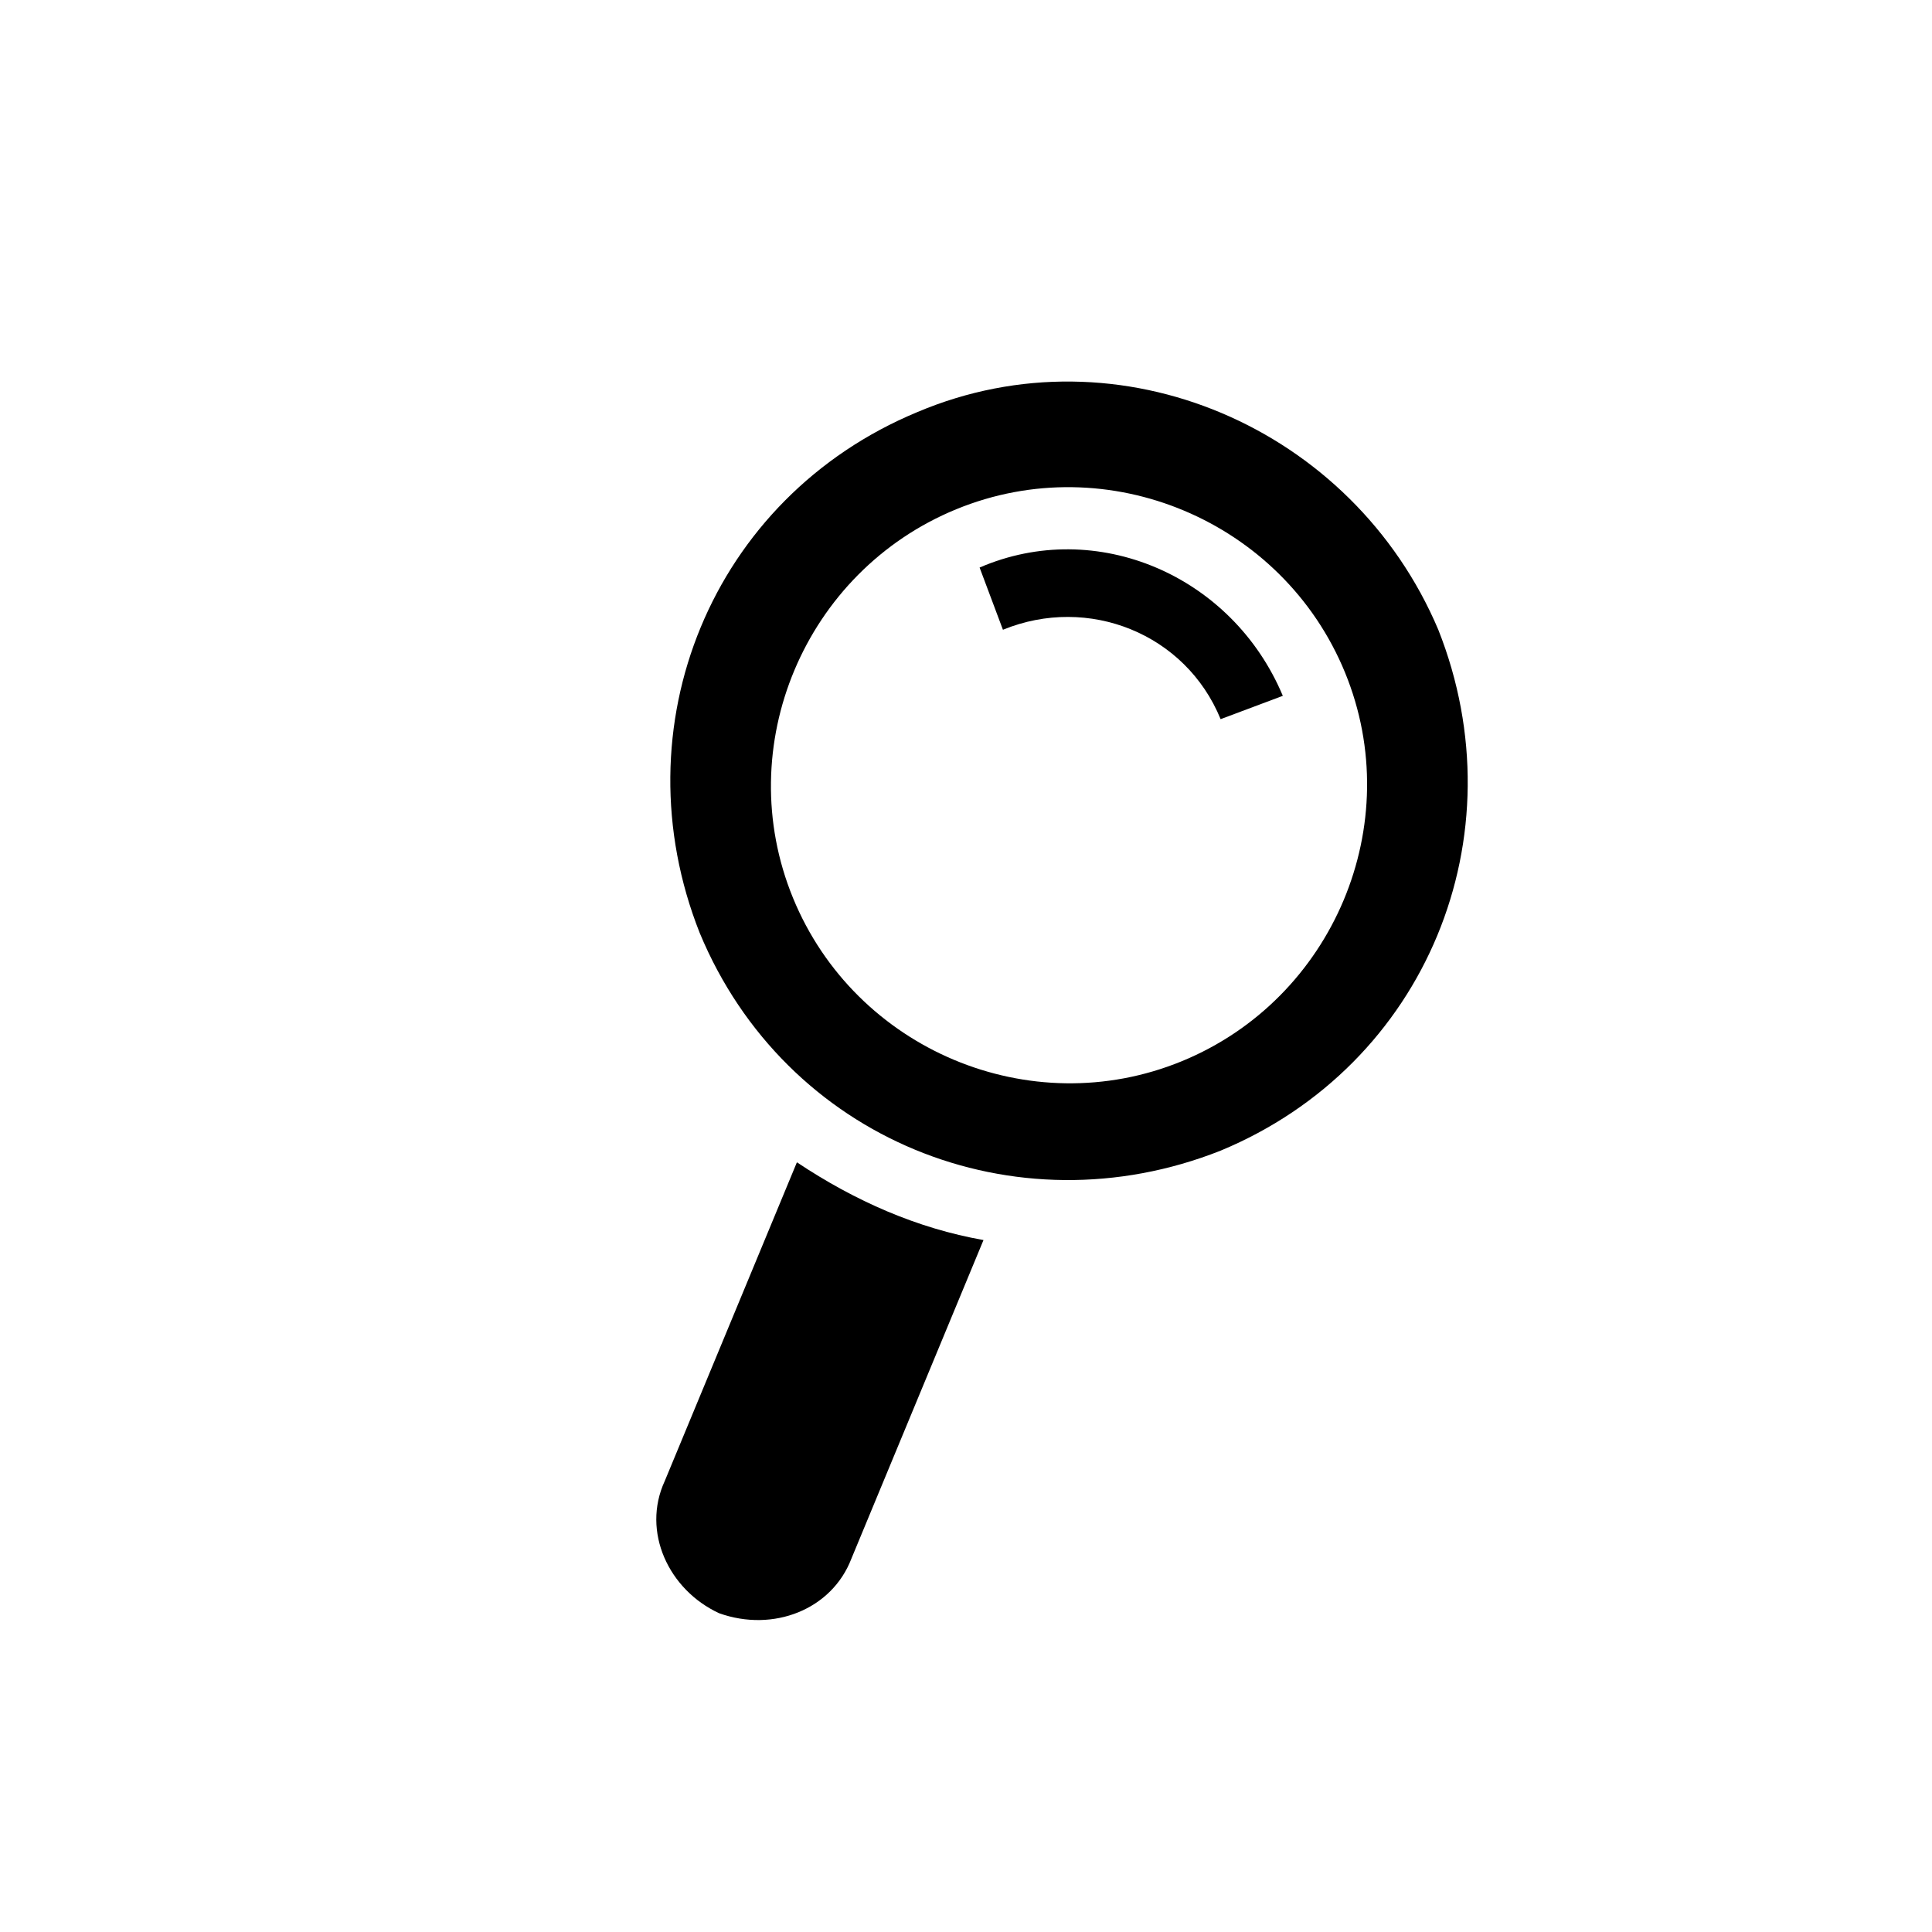
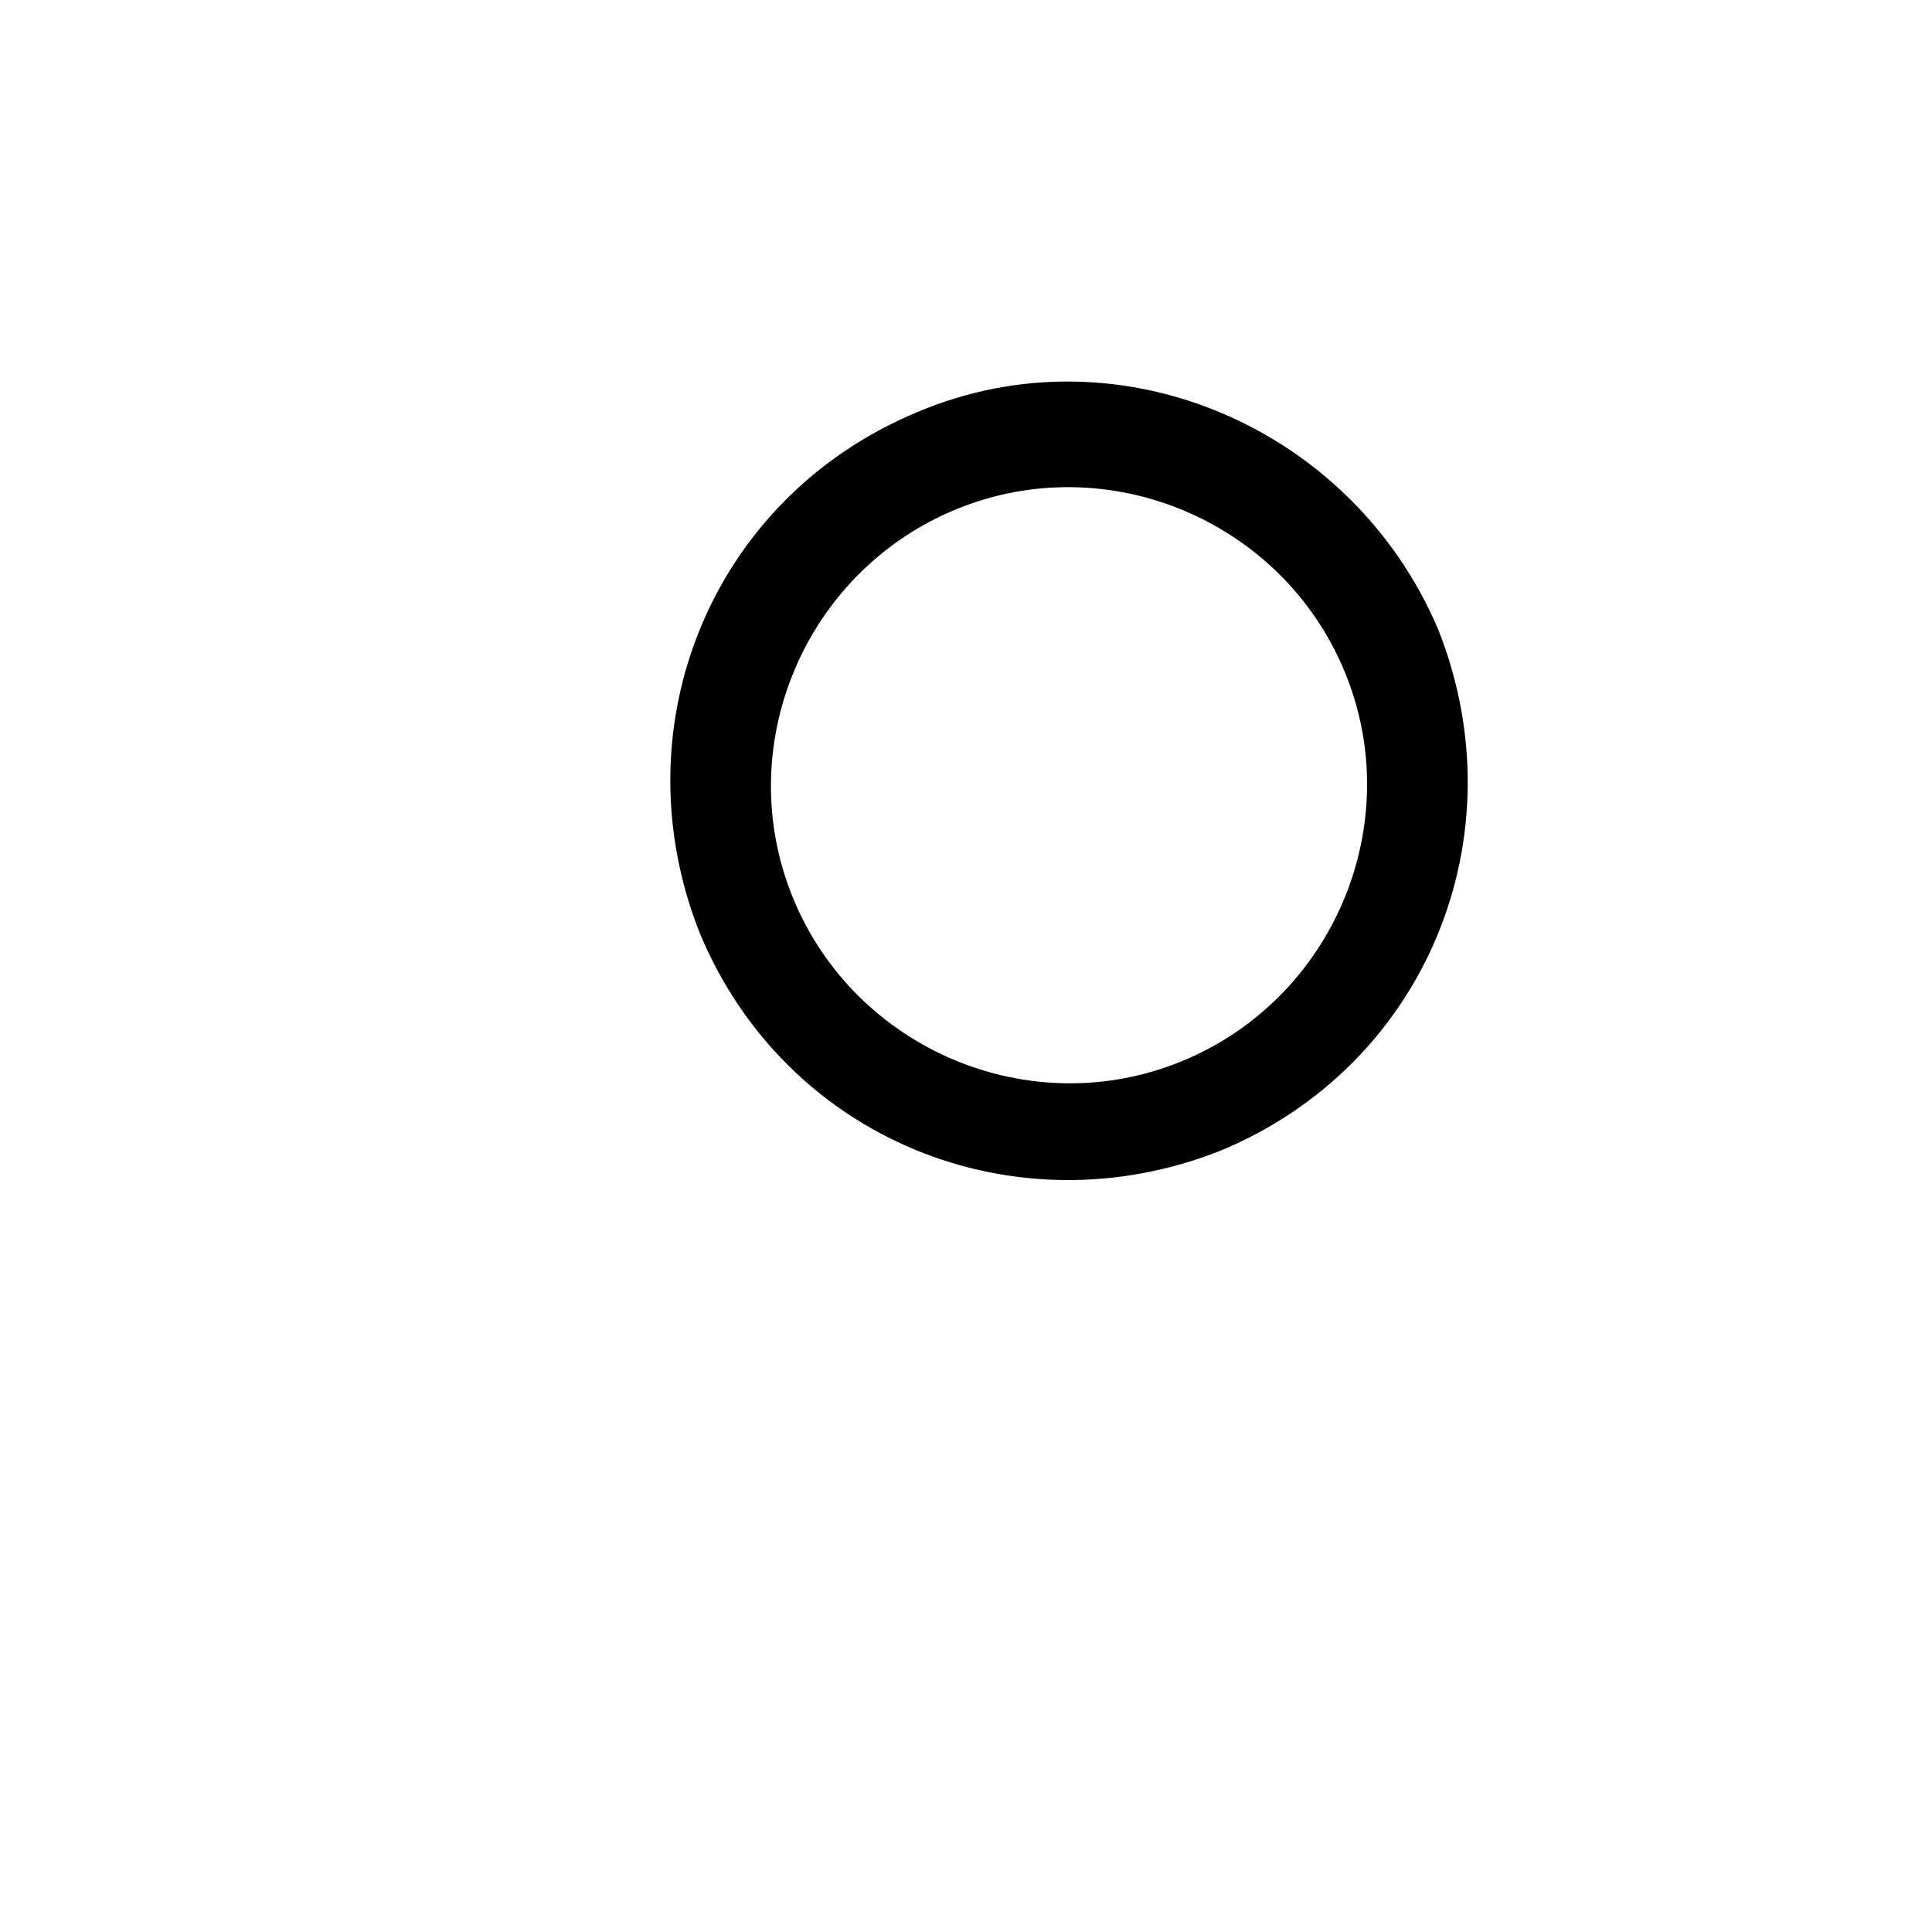
<svg xmlns="http://www.w3.org/2000/svg" version="1.1" id="Capa_1" x="0px" y="0px" viewBox="0 0 49.7 49.7" style="enable-background:new 0 0 49.7 49.7;" xml:space="preserve">
  <g id="XMLID_3580_">
-     <path id="XMLID_3585_" d="M21.9,40.1l3.4-8.2c-1.7-0.3-3.3-1-4.8-2l-3.4,8.2c-0.6,1.3,0.1,2.8,1.4,3.4C19.9,42,21.4,41.4,21.9,40.1   z" />
    <path id="XMLID_3582_" d="M31.4,29.6c5.3-2.2,7.7-8.1,5.6-13.4c-2.2-5.2-8.2-7.8-13.4-5.6c-5.3,2.2-7.7,8.1-5.6,13.4   C20.2,29.3,26.1,31.7,31.4,29.6z M20.4,23.1c-1.6-3.9,0.3-8.4,4.2-10s8.4,0.3,10,4.2s-0.3,8.4-4.2,10C26.5,28.9,22,27,20.4,23.1z" />
-     <path id="XMLID_3581_" d="M25.2,14.6l0.6,1.6c2.2-0.9,4.7,0.1,5.6,2.3l1.6-0.6C31.7,14.8,28.2,13.3,25.2,14.6z" />
  </g>
</svg>